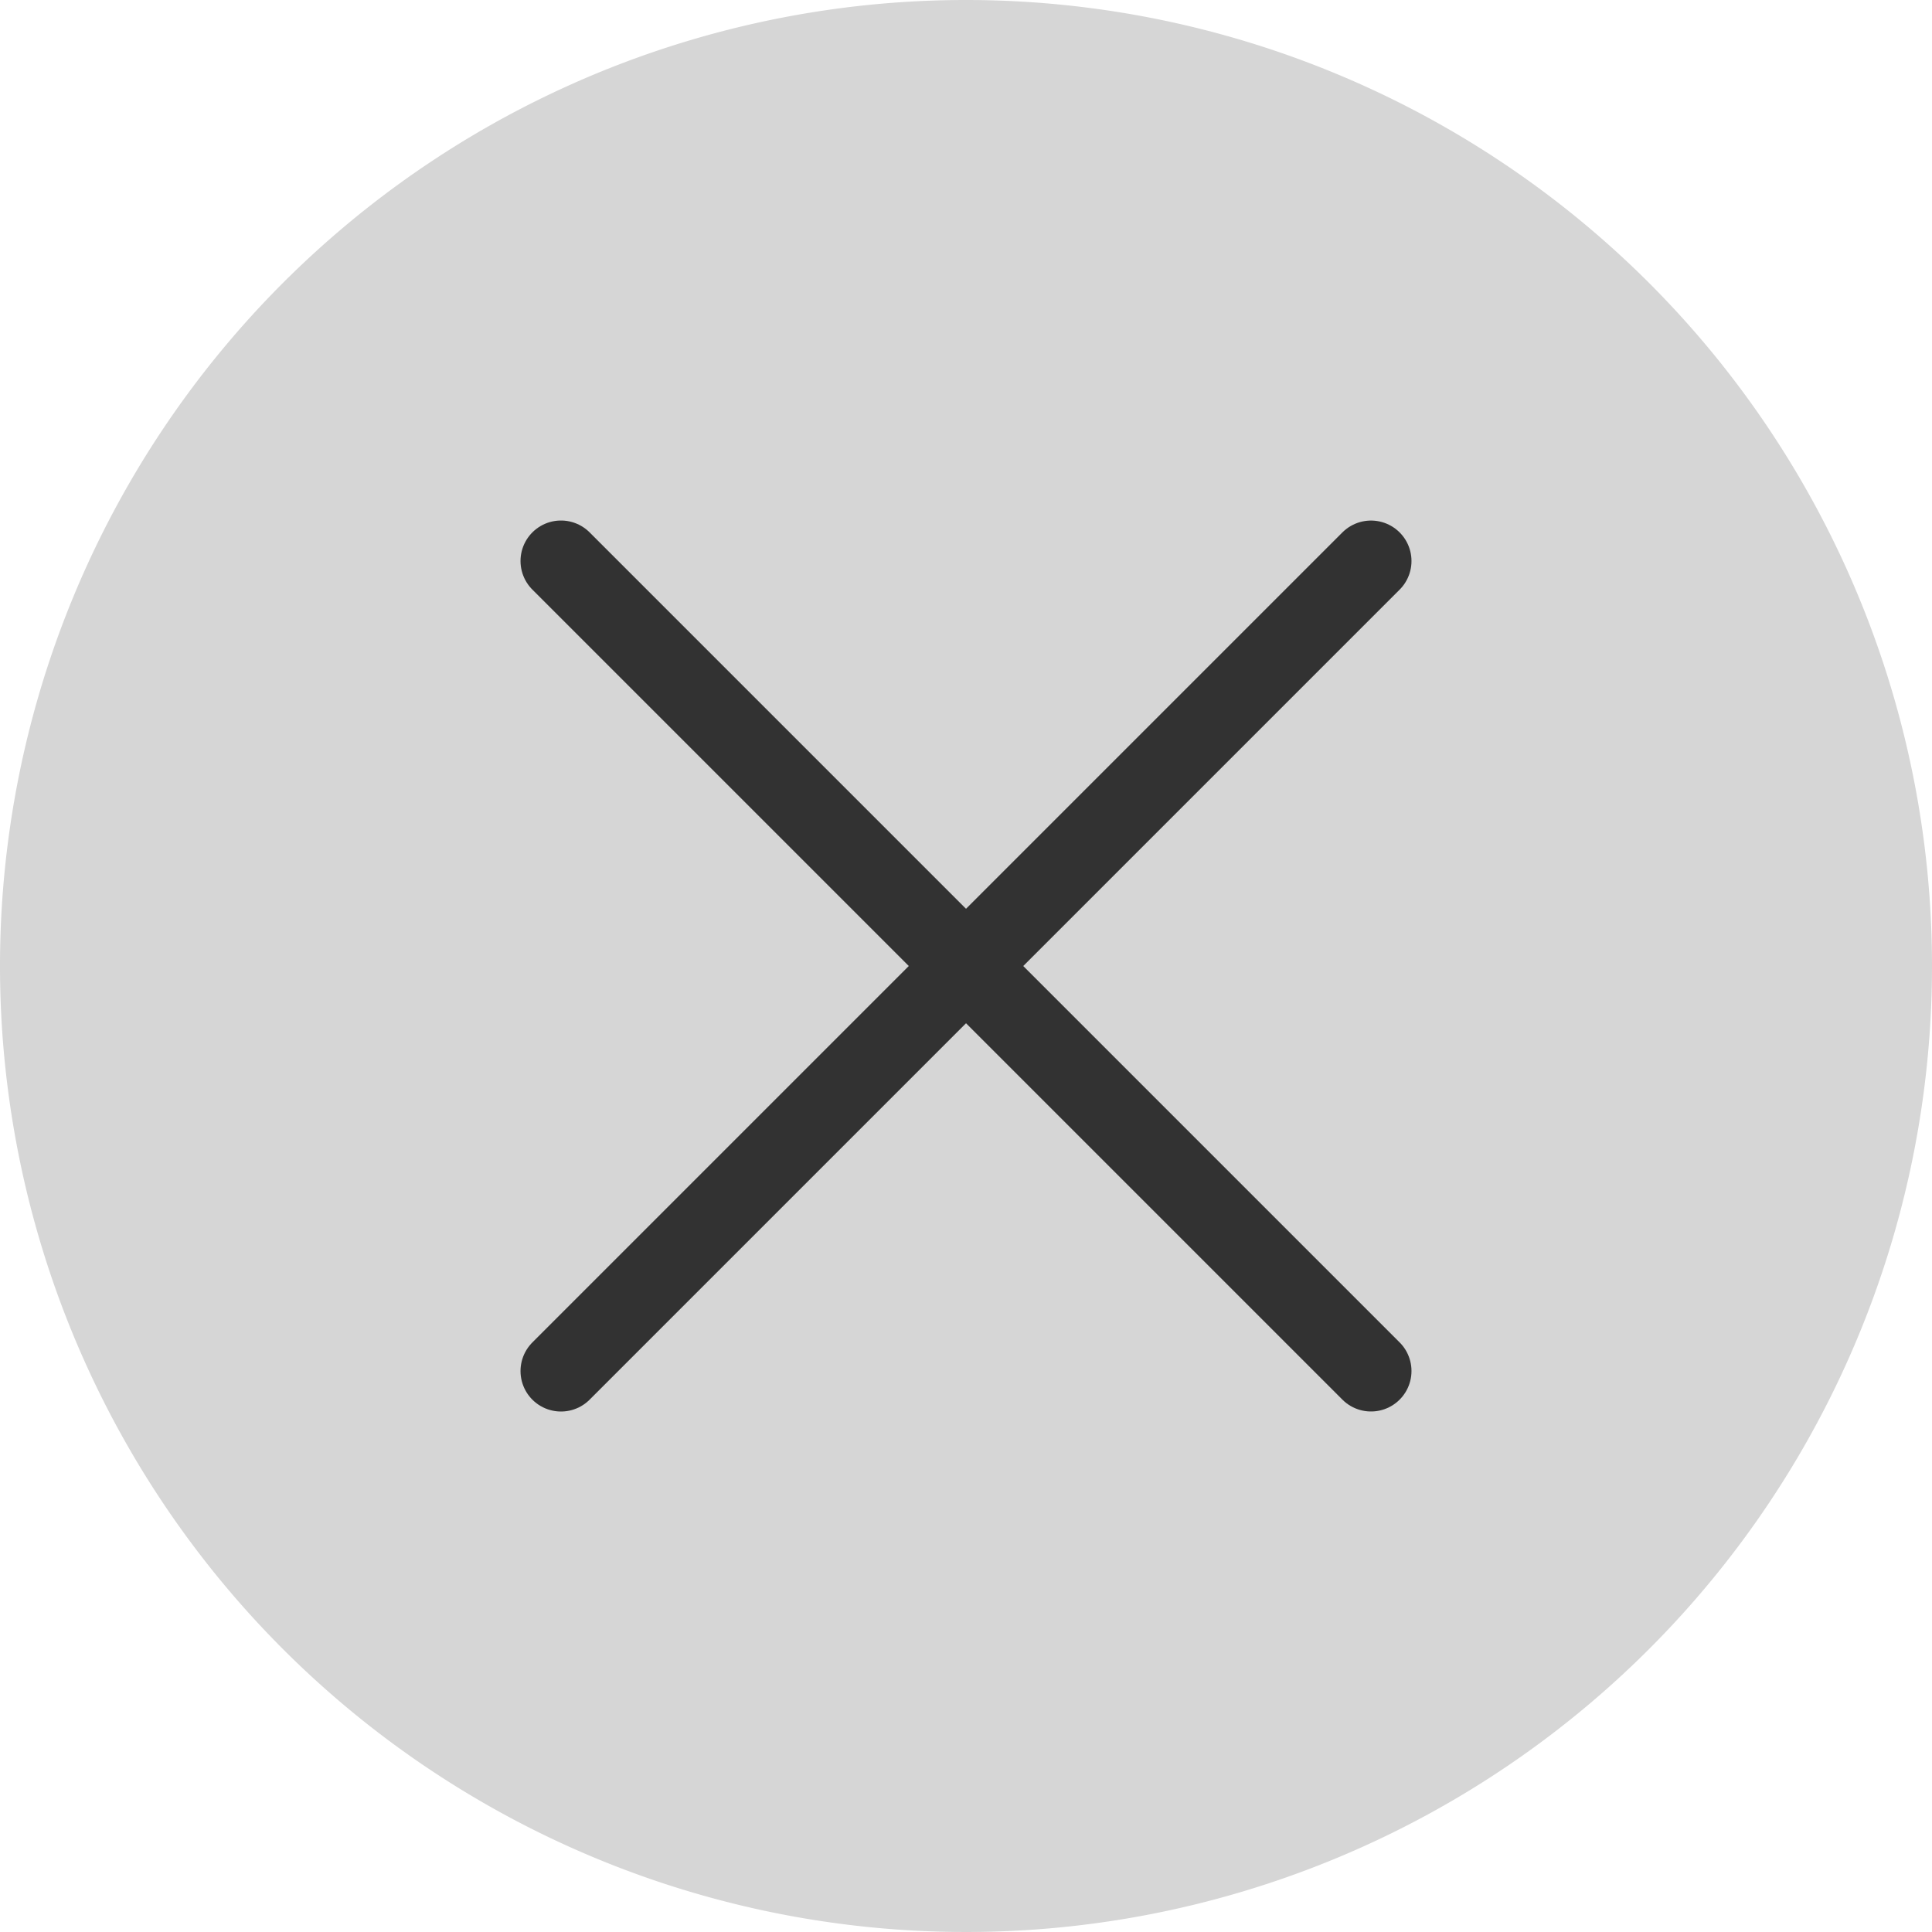
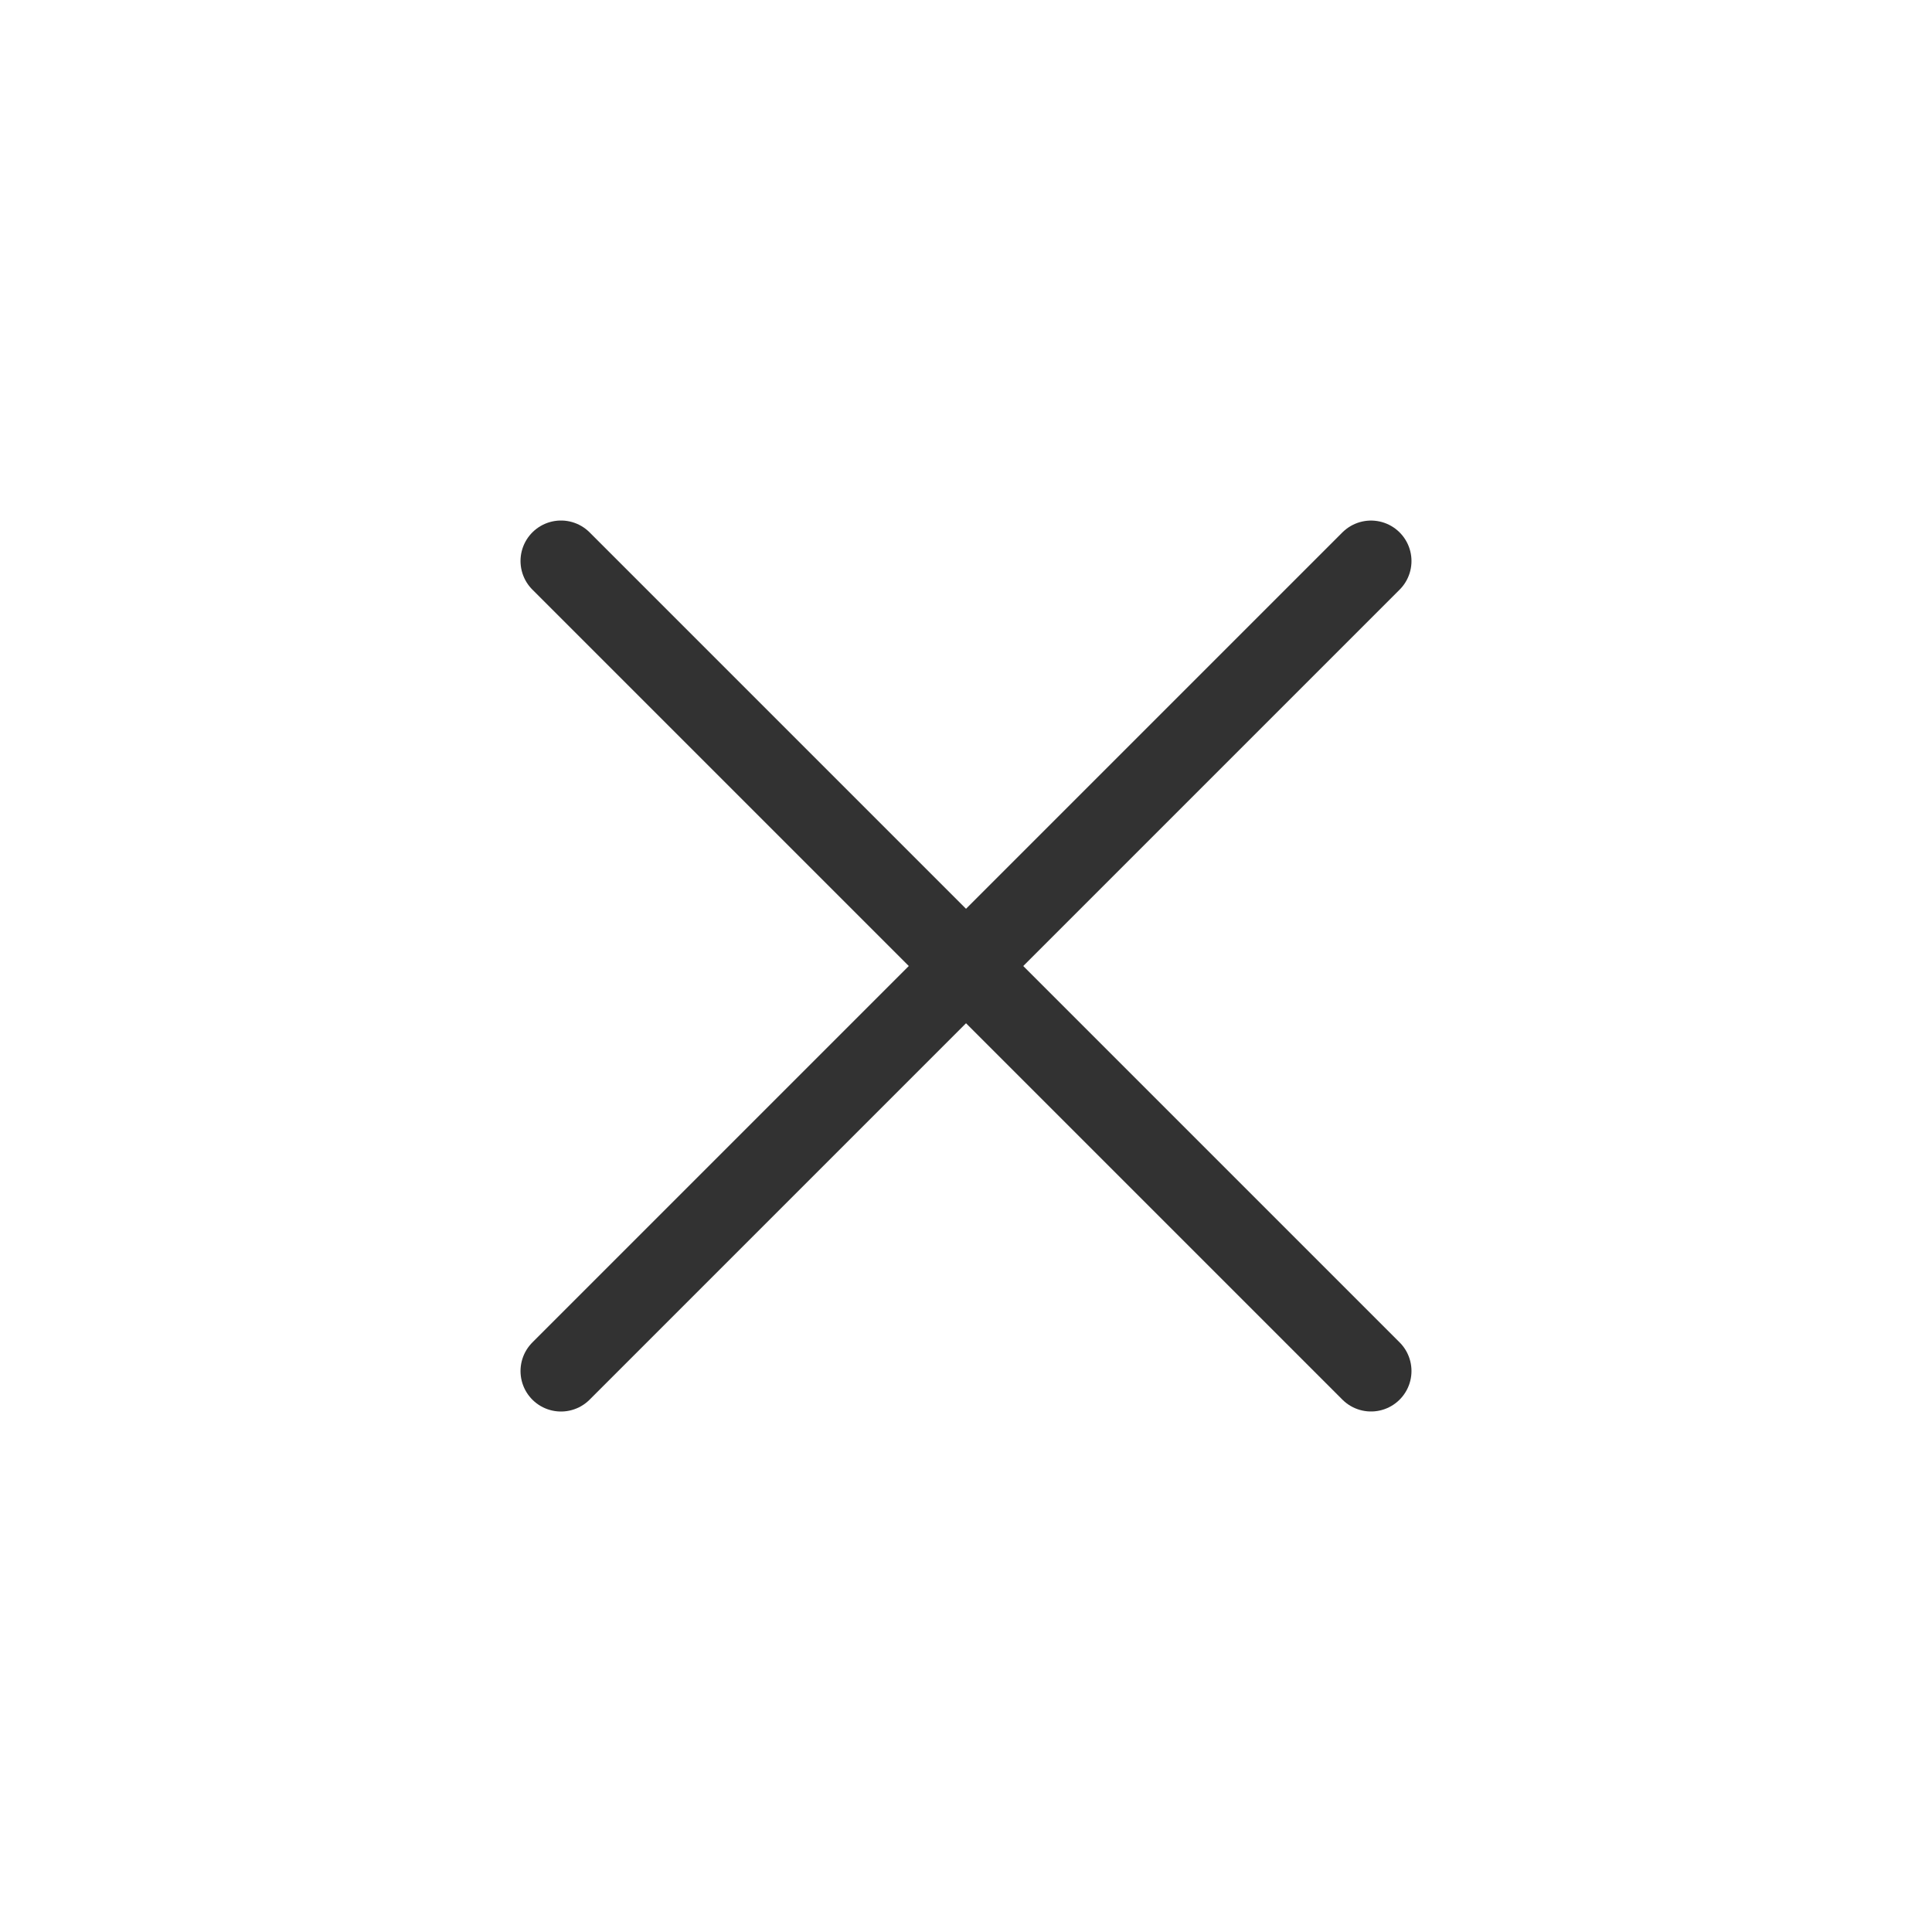
<svg xmlns="http://www.w3.org/2000/svg" width="47.736" height="47.737" viewBox="0 0 47.736 47.737">
  <g transform="translate(-1167.514 -78.875)">
-     <path d="M1215.25,102.743a23.868,23.868,0,1,1-23.868-23.868,23.868,23.868,0,0,1,23.868,23.868" fill="#d6d6d6" />
    <line y1="20.014" x2="20.014" transform="translate(1181.375 92.737)" fill="none" stroke="#323232" stroke-linecap="round" stroke-linejoin="round" stroke-width="2" />
    <line x2="20.014" y2="20.014" transform="translate(1181.375 92.736)" fill="none" stroke="#323232" stroke-linecap="round" stroke-linejoin="round" stroke-width="2" />
  </g>
</svg>